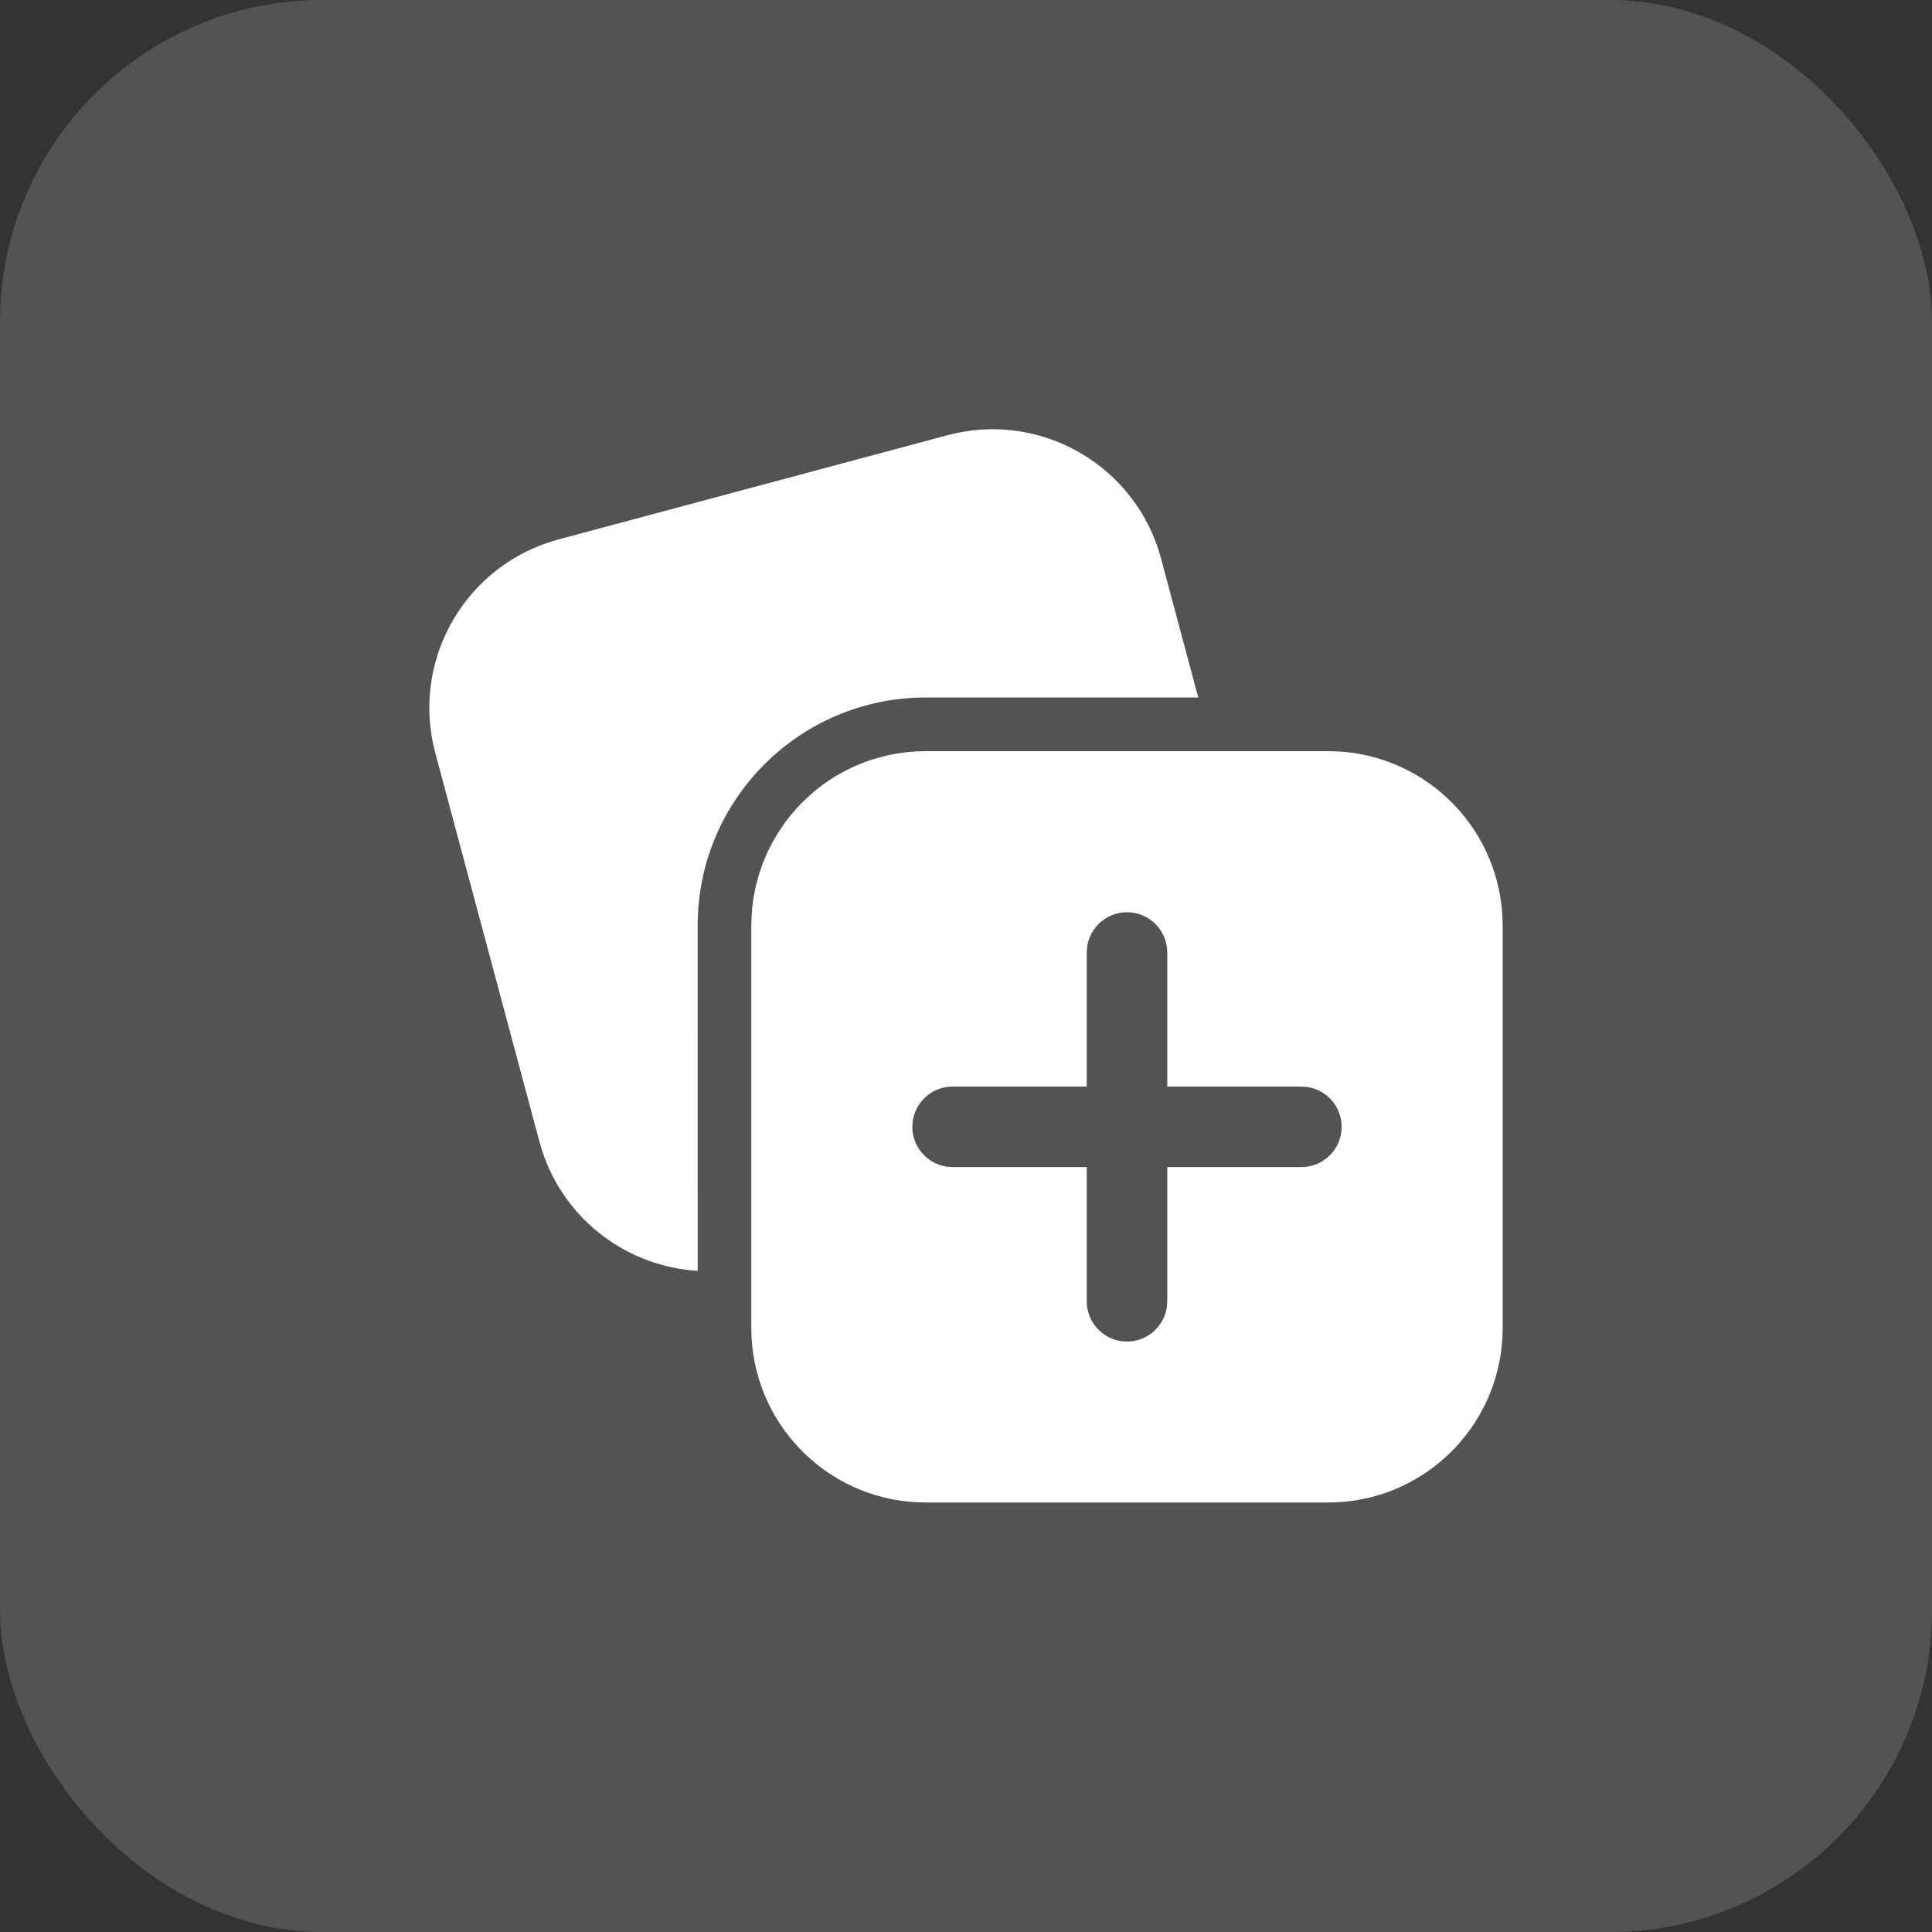
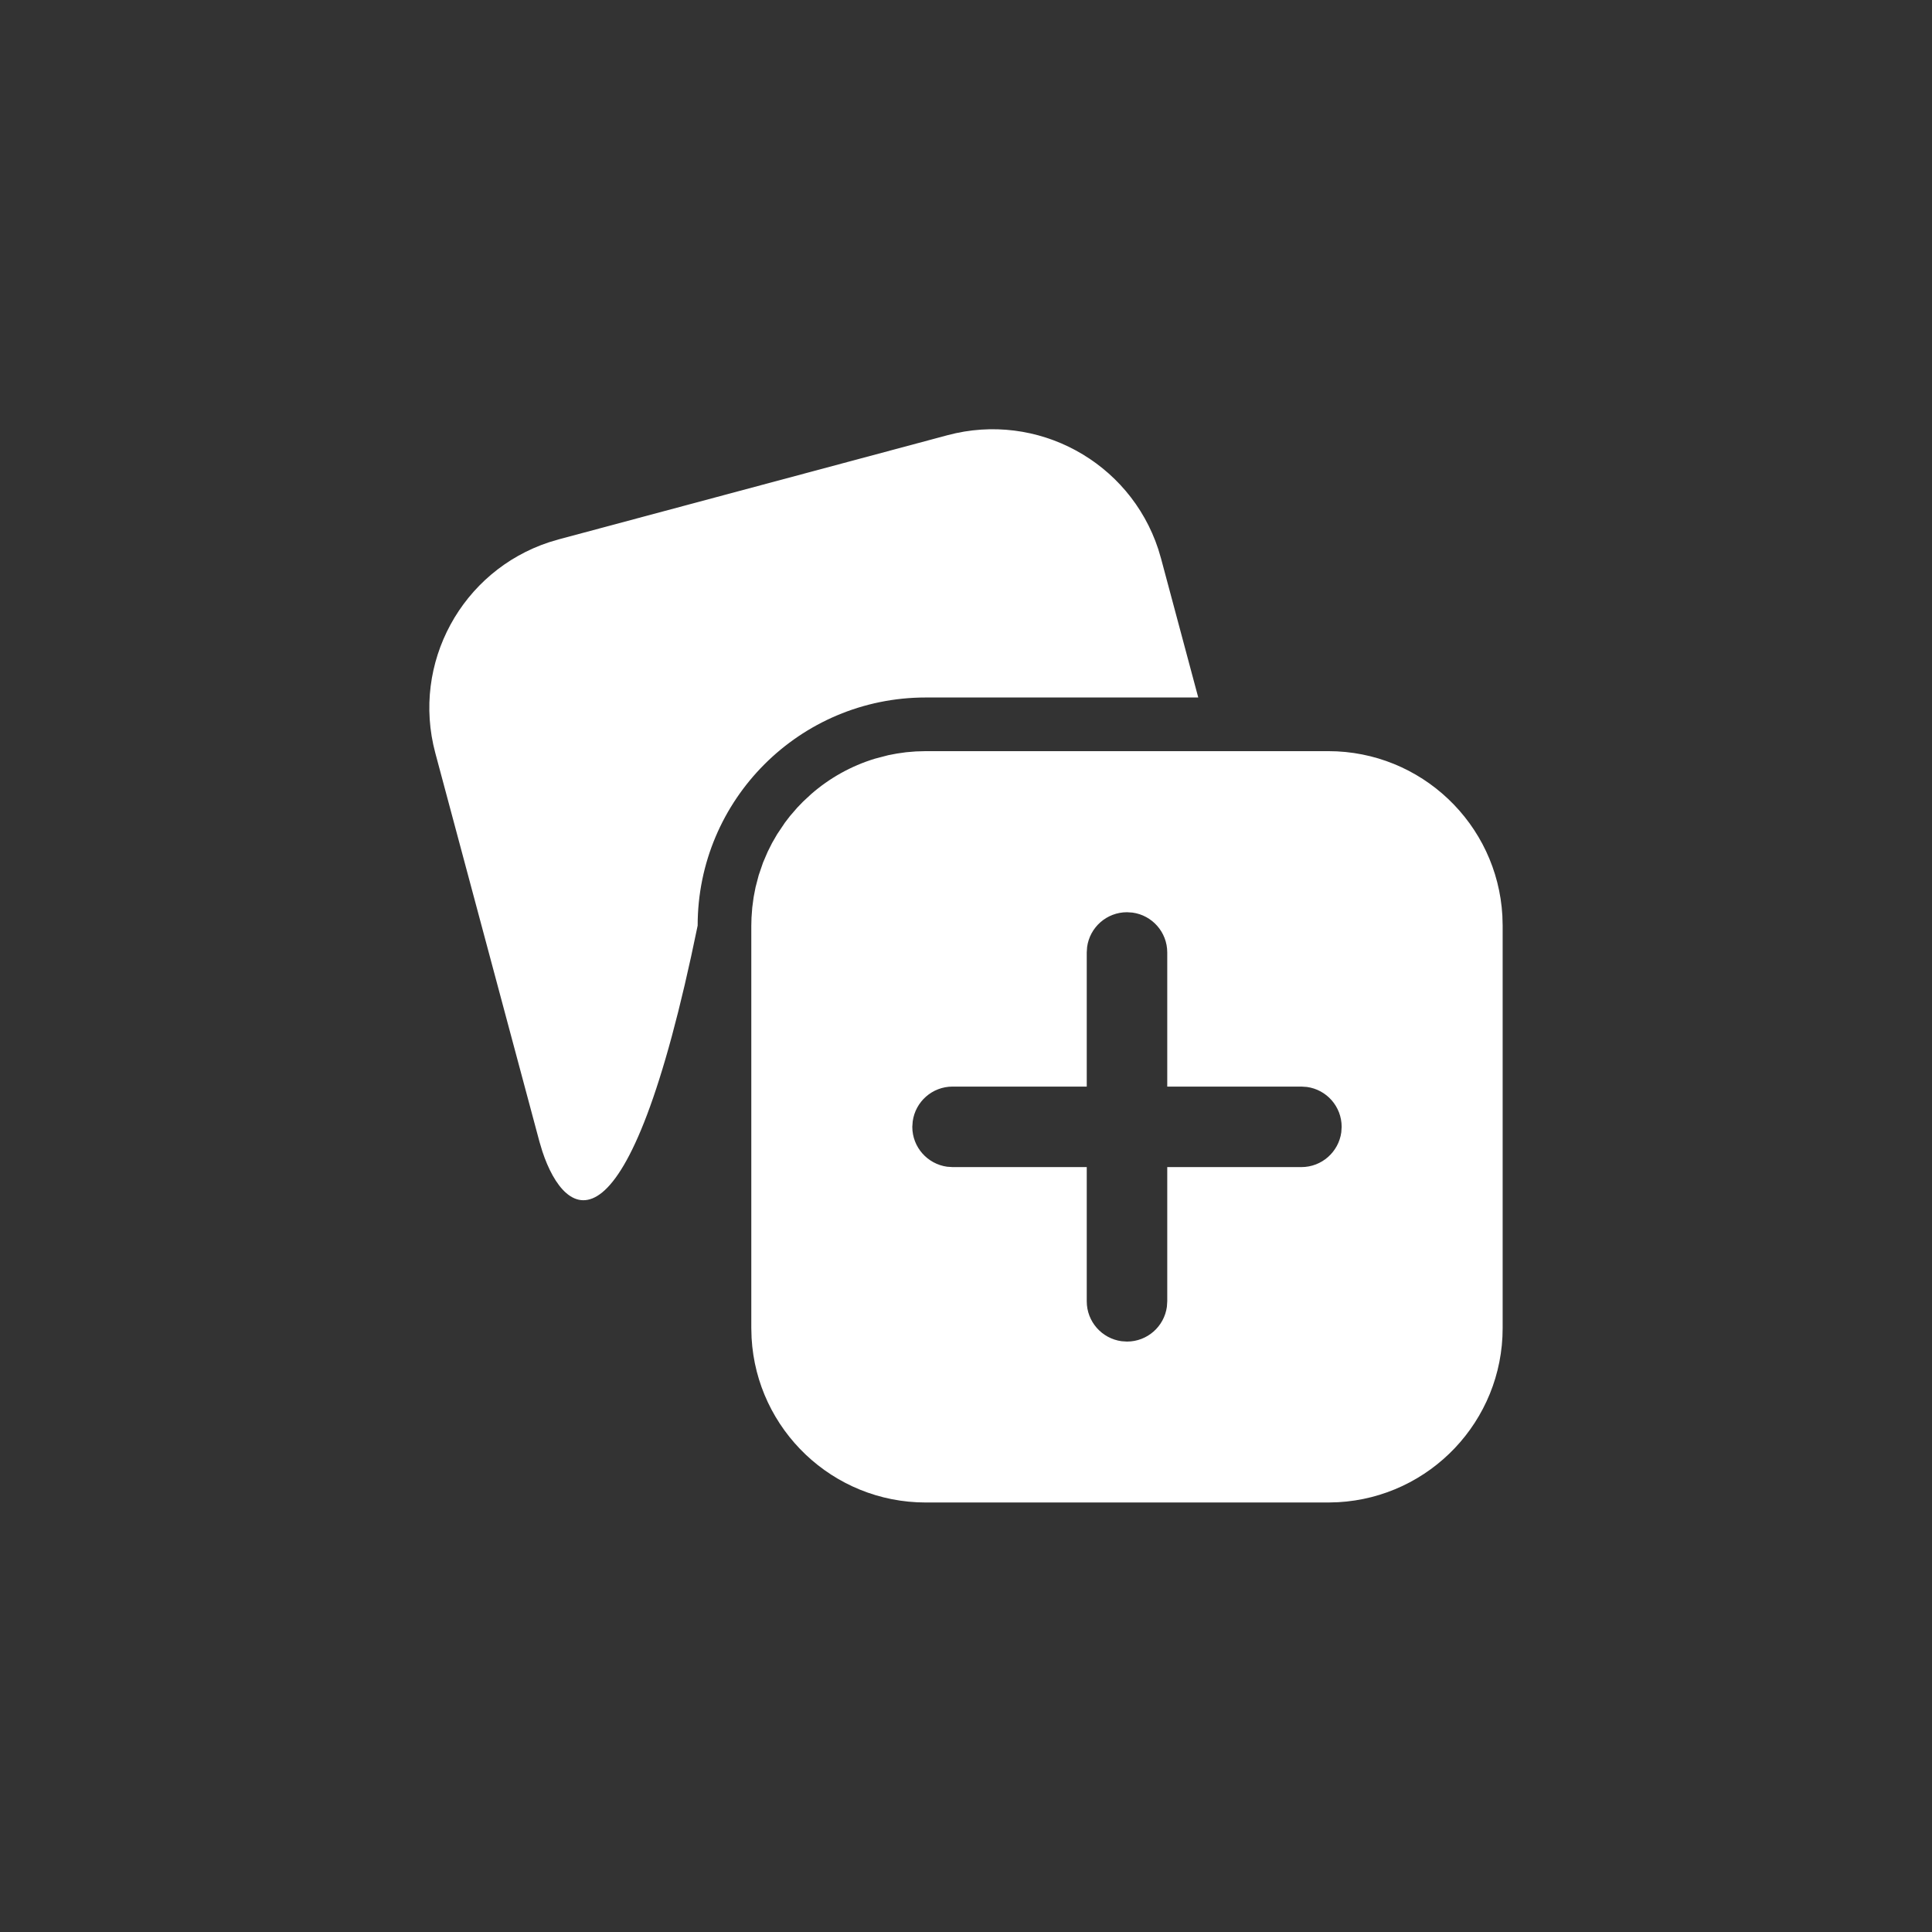
<svg xmlns="http://www.w3.org/2000/svg" width="48" height="48" viewBox="0 0 48 48" fill="none">
  <rect x="0" y="0" width="48" height="48" fill="#333333" stroke="none" />
-   <rect width="48" height="48" rx="8" fill="white" fill-opacity="0.16" />
-   <path d="M20.151 19.731C20.603 19.335 21.143 19.03 21.738 18.849L22.067 18.763L22.28 18.722L22.514 18.689L22.754 18.669L23 18.662H33C35.31 18.662 37.199 20.471 37.326 22.75L37.333 22.996V32.996C37.333 35.306 35.525 37.195 33.246 37.322L33 37.329H23C20.689 37.329 18.801 35.52 18.673 33.242L18.666 32.996V22.996L18.671 22.798L18.69 22.544L18.724 22.289L18.772 22.042L18.85 21.744L18.958 21.429L19.073 21.161L19.182 20.944L19.308 20.726L19.502 20.437L19.628 20.273L19.808 20.065L19.952 19.916L20.151 19.731ZM28 22.664C27.494 22.664 27.075 23.04 27.009 23.528L27 23.664V26.996H23.666C23.16 26.996 22.742 27.372 22.676 27.86L22.666 27.996C22.666 28.502 23.043 28.92 23.531 28.987L23.666 28.996H27V32.331C27 32.837 27.376 33.255 27.864 33.322L28 33.331C28.506 33.331 28.924 32.955 28.991 32.467L29 32.331V28.996H32.333C32.839 28.996 33.258 28.619 33.324 28.131L33.333 27.996C33.333 27.489 32.957 27.071 32.469 27.005L32.333 26.996H29V23.664C29 23.158 28.624 22.739 28.136 22.673L28 22.664ZM28.776 13.641L28.846 13.877L29.77 17.328L23 17.329C19.87 17.329 17.333 19.866 17.333 22.996L17.334 31.573C15.599 31.471 14.039 30.323 13.474 28.603L13.403 28.367L10.815 18.708C10.217 16.476 11.475 14.184 13.644 13.471L13.879 13.401L23.539 10.813C25.771 10.215 28.063 11.473 28.776 13.641Z" fill="white" />
+   <path d="M20.151 19.731C20.603 19.335 21.143 19.03 21.738 18.849L22.067 18.763L22.28 18.722L22.514 18.689L22.754 18.669L23 18.662H33C35.31 18.662 37.199 20.471 37.326 22.75L37.333 22.996V32.996C37.333 35.306 35.525 37.195 33.246 37.322L33 37.329H23C20.689 37.329 18.801 35.52 18.673 33.242L18.666 32.996V22.996L18.671 22.798L18.69 22.544L18.724 22.289L18.772 22.042L18.85 21.744L18.958 21.429L19.073 21.161L19.182 20.944L19.308 20.726L19.502 20.437L19.628 20.273L19.808 20.065L19.952 19.916L20.151 19.731ZM28 22.664C27.494 22.664 27.075 23.04 27.009 23.528L27 23.664V26.996H23.666C23.16 26.996 22.742 27.372 22.676 27.86L22.666 27.996C22.666 28.502 23.043 28.92 23.531 28.987L23.666 28.996H27V32.331C27 32.837 27.376 33.255 27.864 33.322L28 33.331C28.506 33.331 28.924 32.955 28.991 32.467L29 32.331V28.996H32.333C32.839 28.996 33.258 28.619 33.324 28.131L33.333 27.996C33.333 27.489 32.957 27.071 32.469 27.005L32.333 26.996H29V23.664C29 23.158 28.624 22.739 28.136 22.673L28 22.664ZM28.776 13.641L28.846 13.877L29.77 17.328L23 17.329C19.87 17.329 17.333 19.866 17.333 22.996C15.599 31.471 14.039 30.323 13.474 28.603L13.403 28.367L10.815 18.708C10.217 16.476 11.475 14.184 13.644 13.471L13.879 13.401L23.539 10.813C25.771 10.215 28.063 11.473 28.776 13.641Z" fill="white" />
</svg>